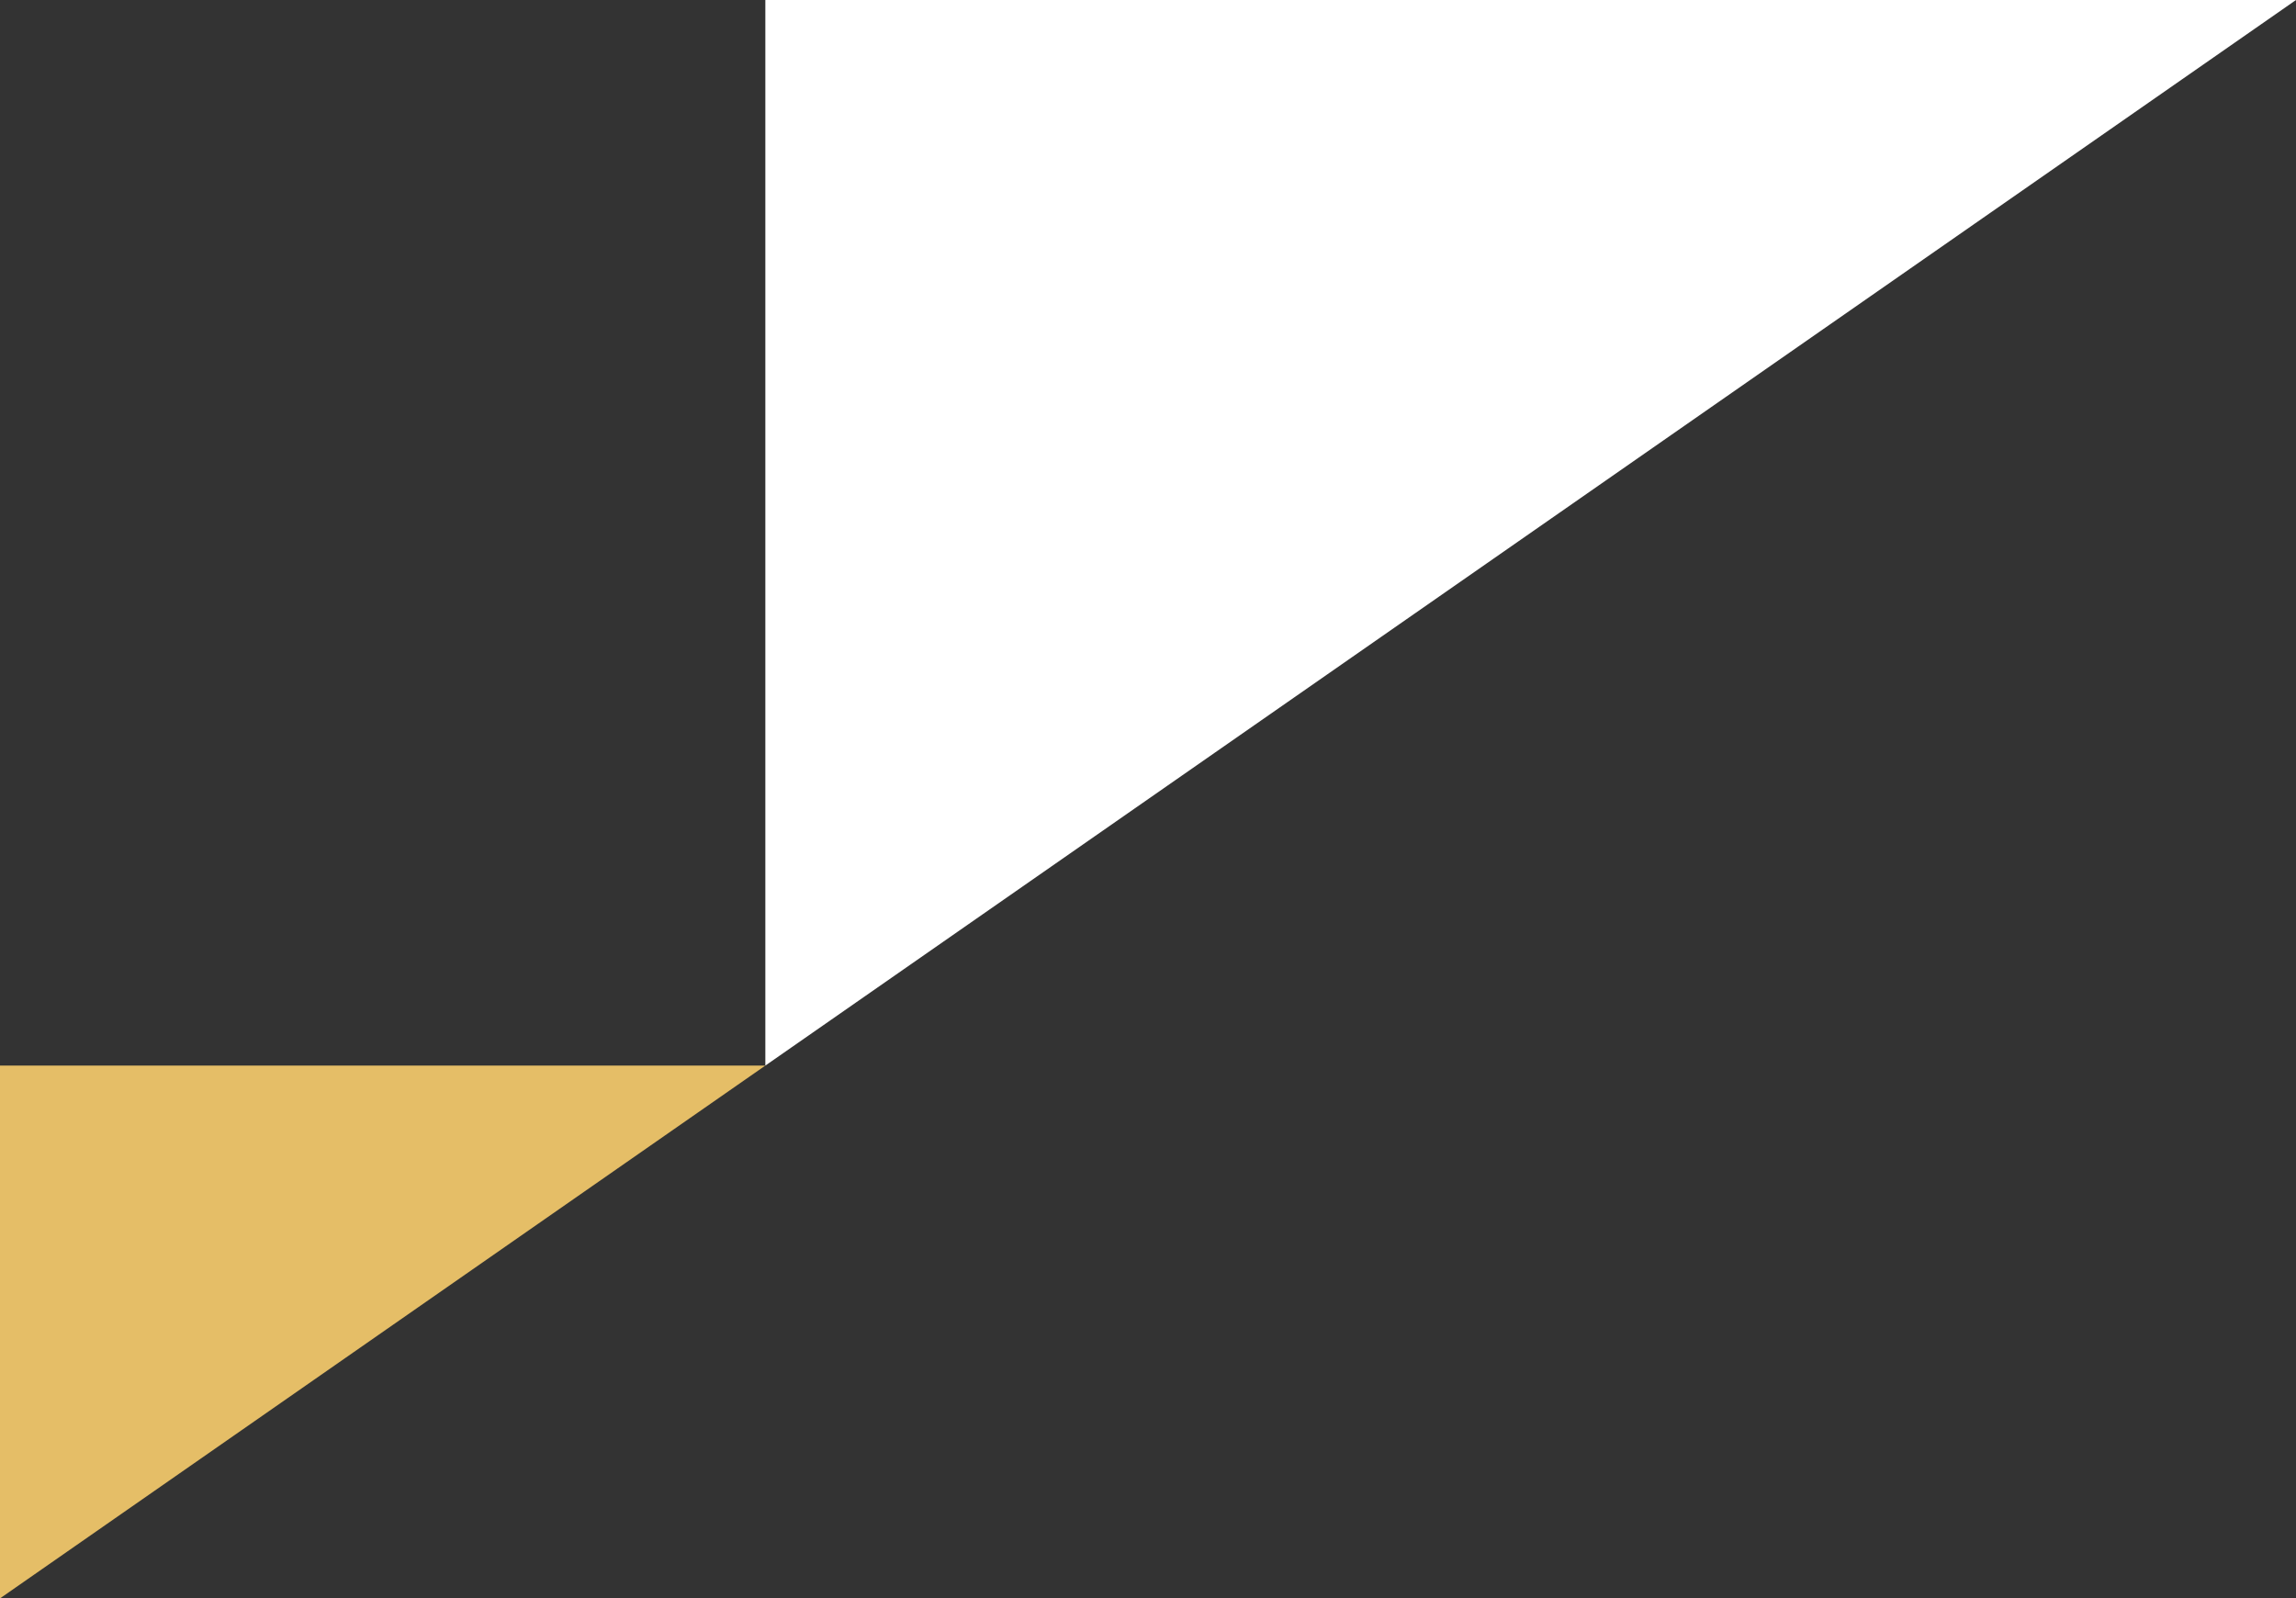
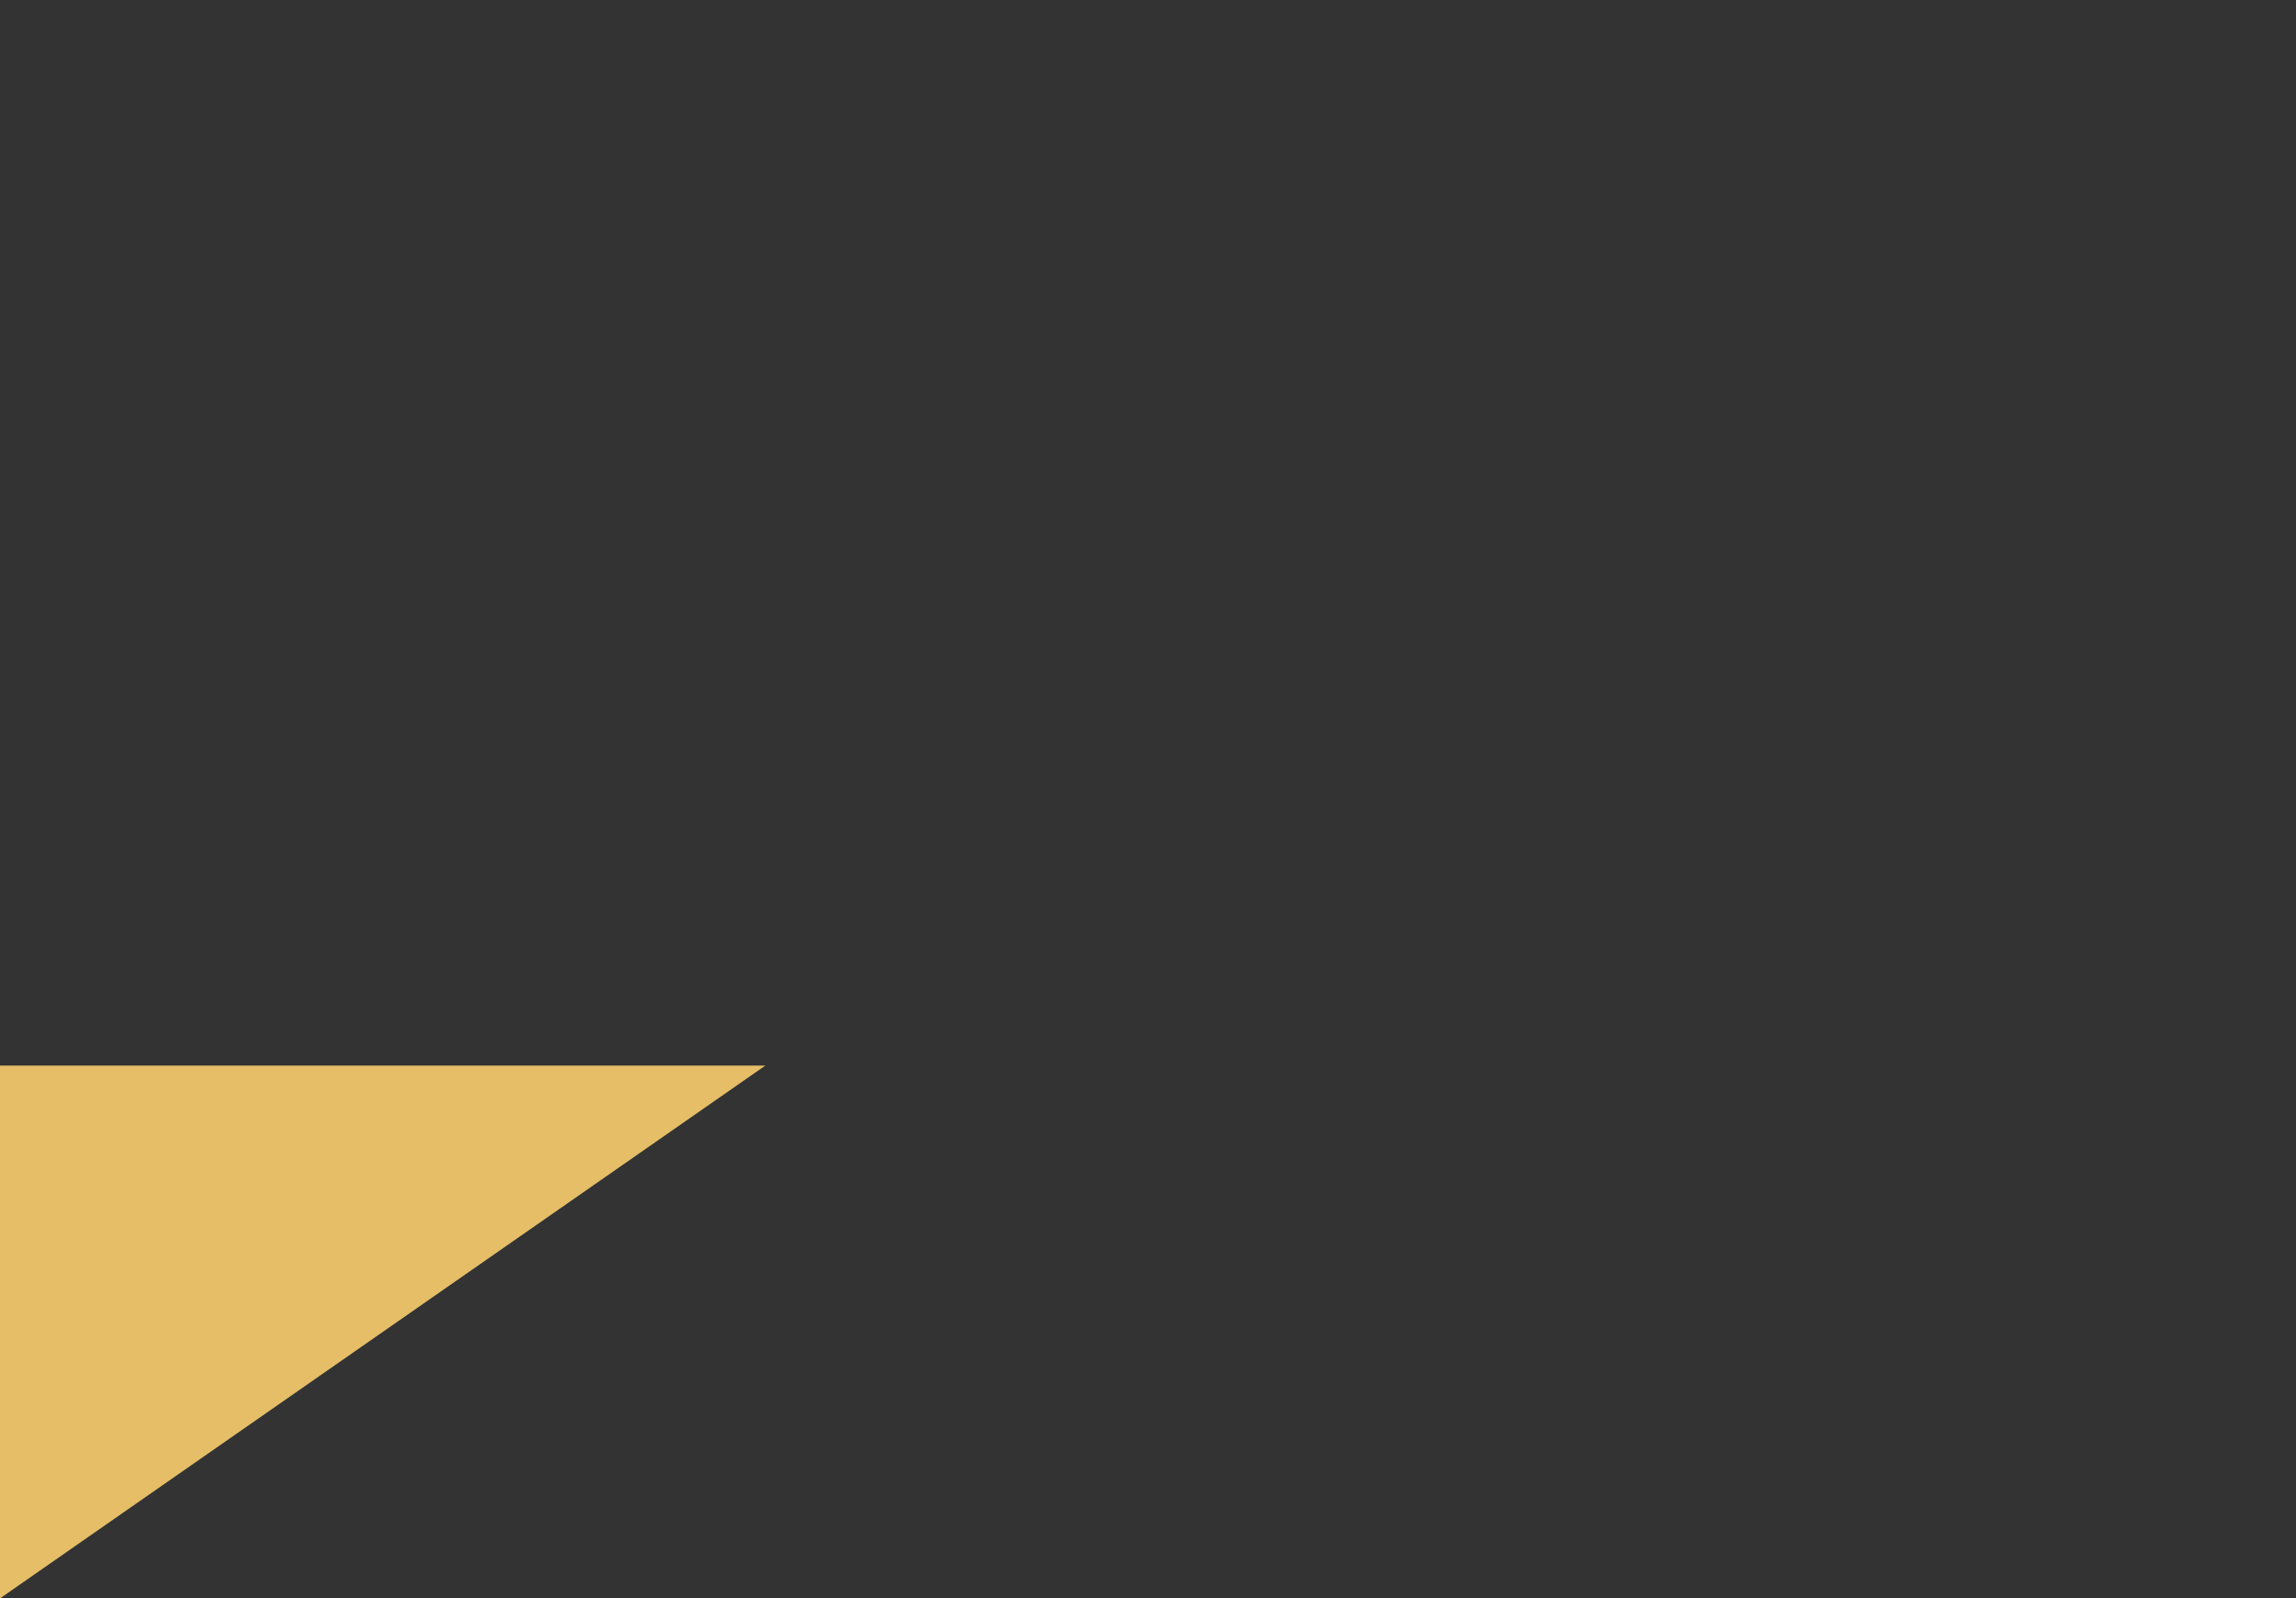
<svg xmlns="http://www.w3.org/2000/svg" width="333.163" height="231.938" viewBox="0 0 333.163 231.938">
  <rect x="0" y="0" width="333.163" height="231.938" fill="#333333" stroke="none" />
  <g id="about-triangles-top-left" transform="translate(-1067.223 -250.109)">
    <path id="Path_465" data-name="Path 465" d="M111.054,0,0,77.312H111.054Z" transform="translate(1178.277 482.046) rotate(180)" fill="#e5be67" />
-     <path id="Path_469" data-name="Path 469" d="M222.109,0,0,154.625H222.109Z" transform="translate(1400.387 404.734) rotate(180)" fill="#fff" />
  </g>
</svg>